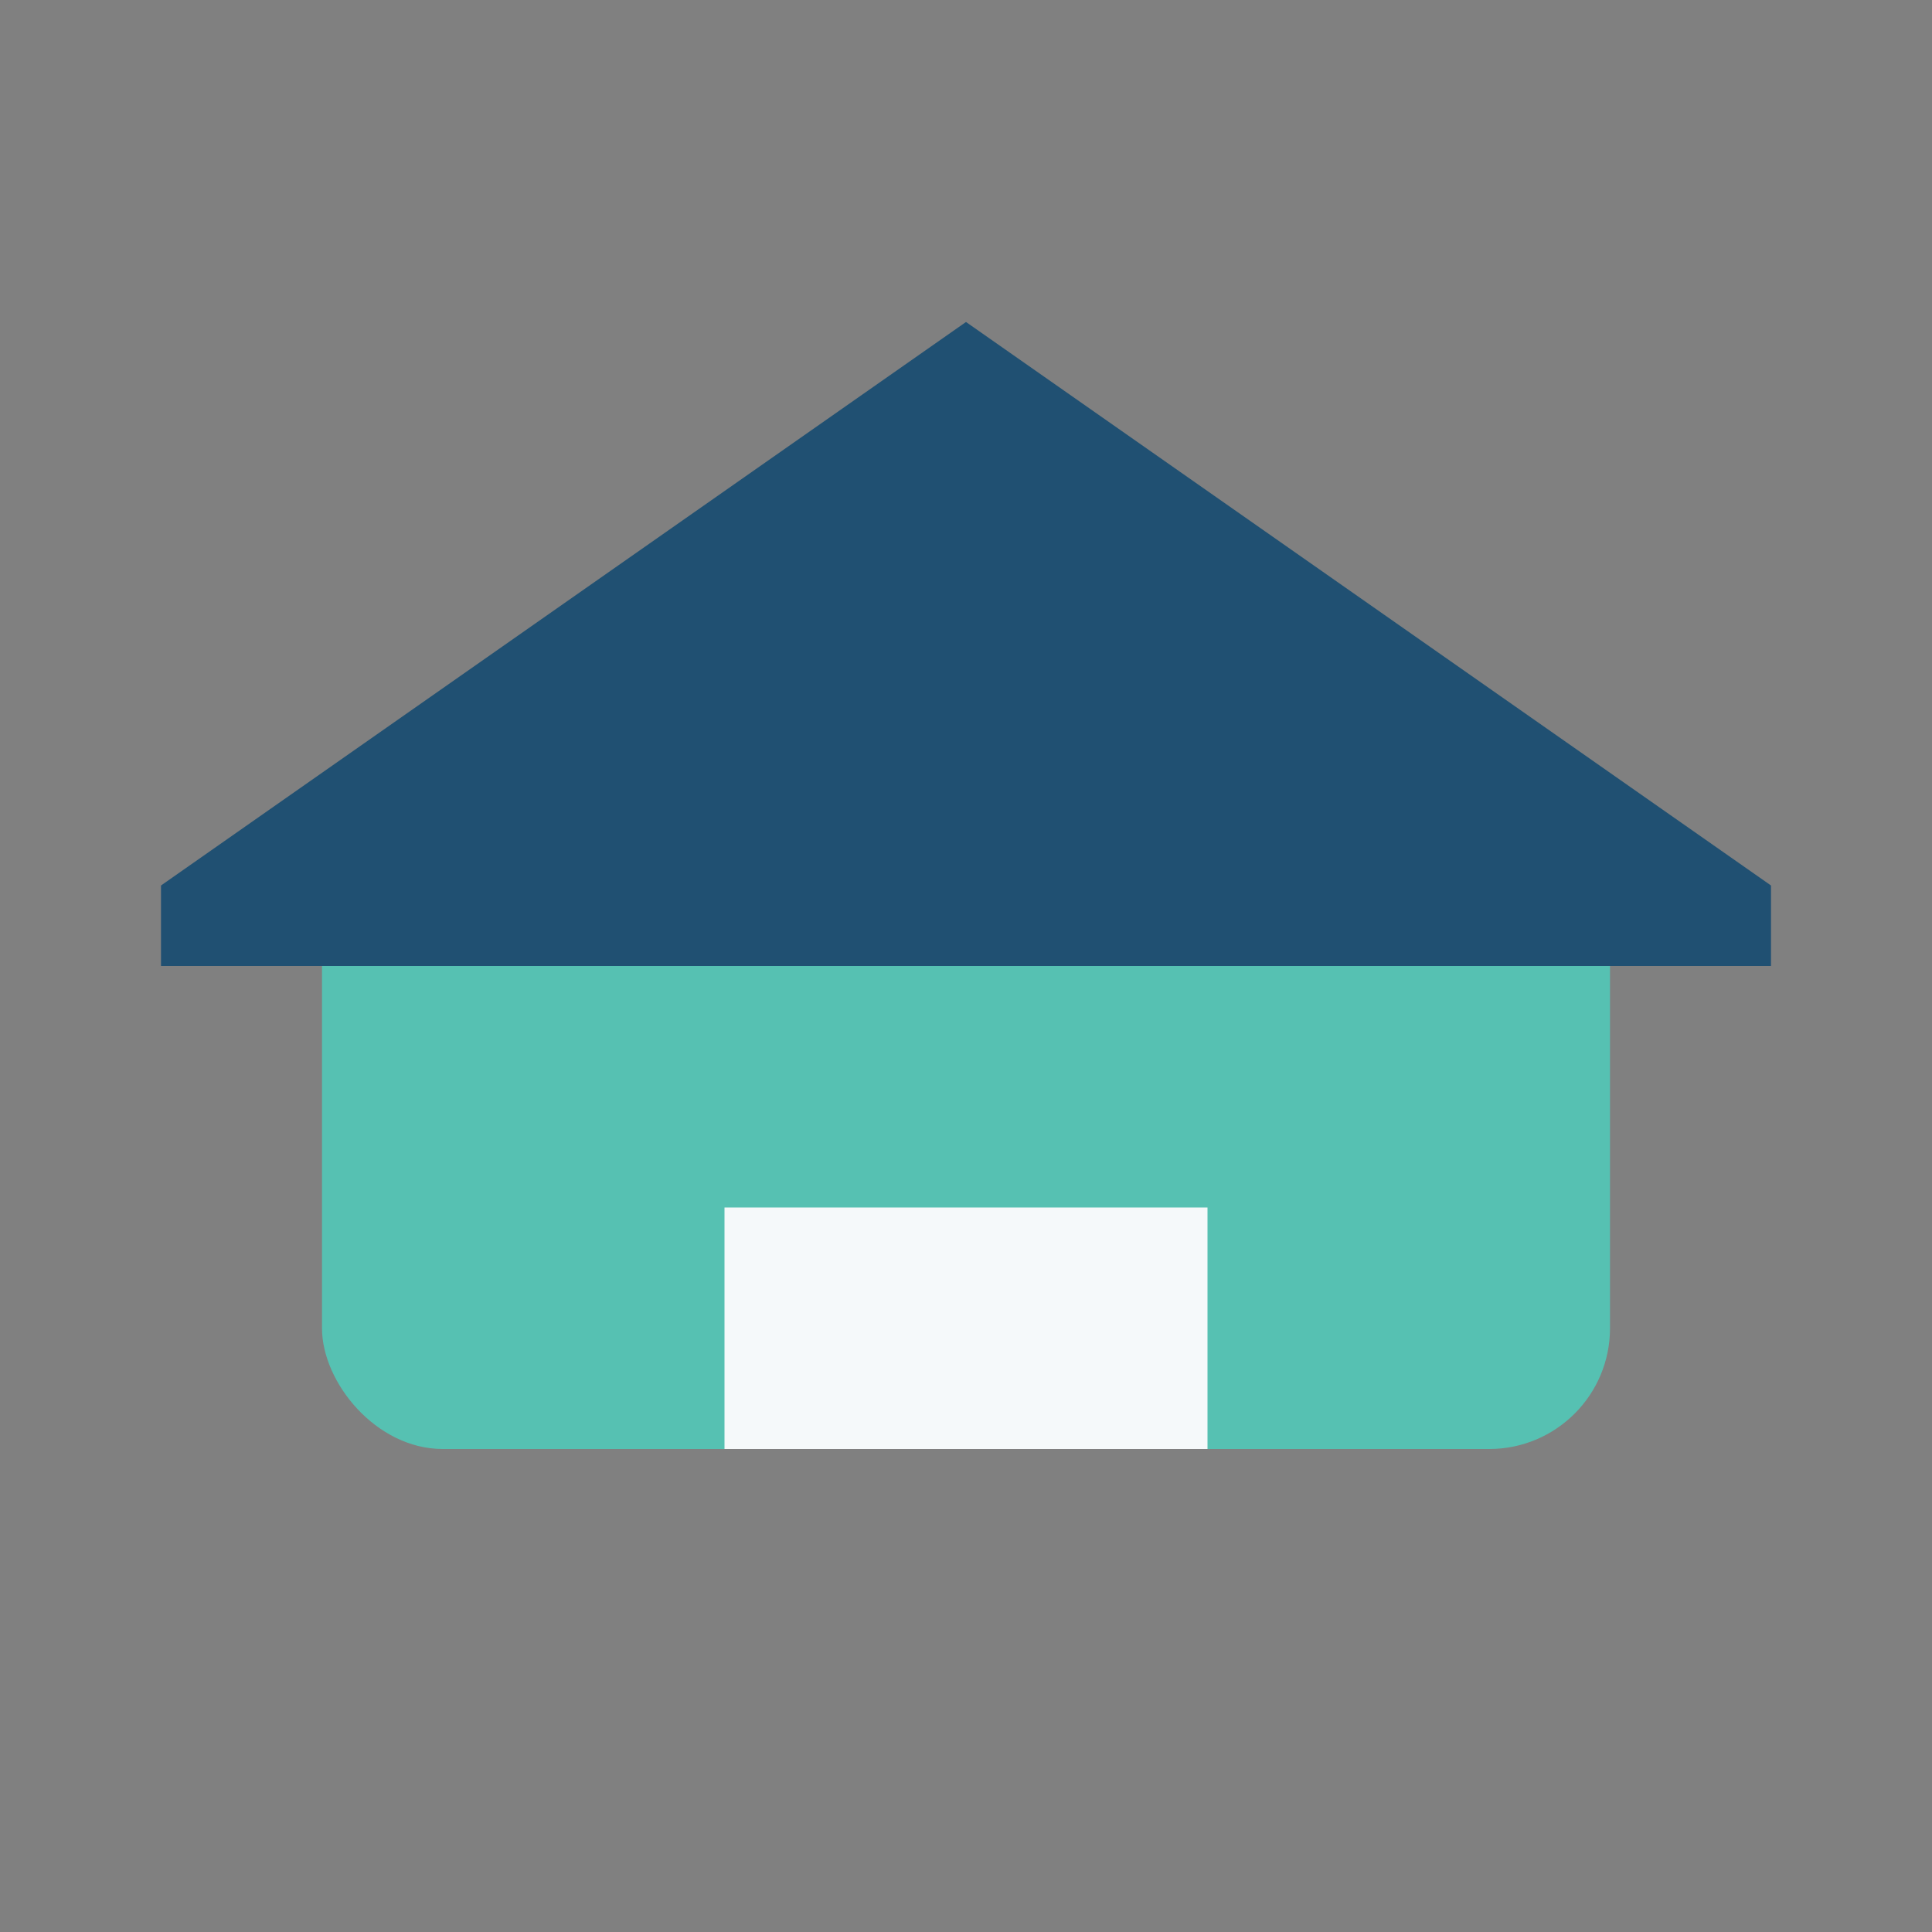
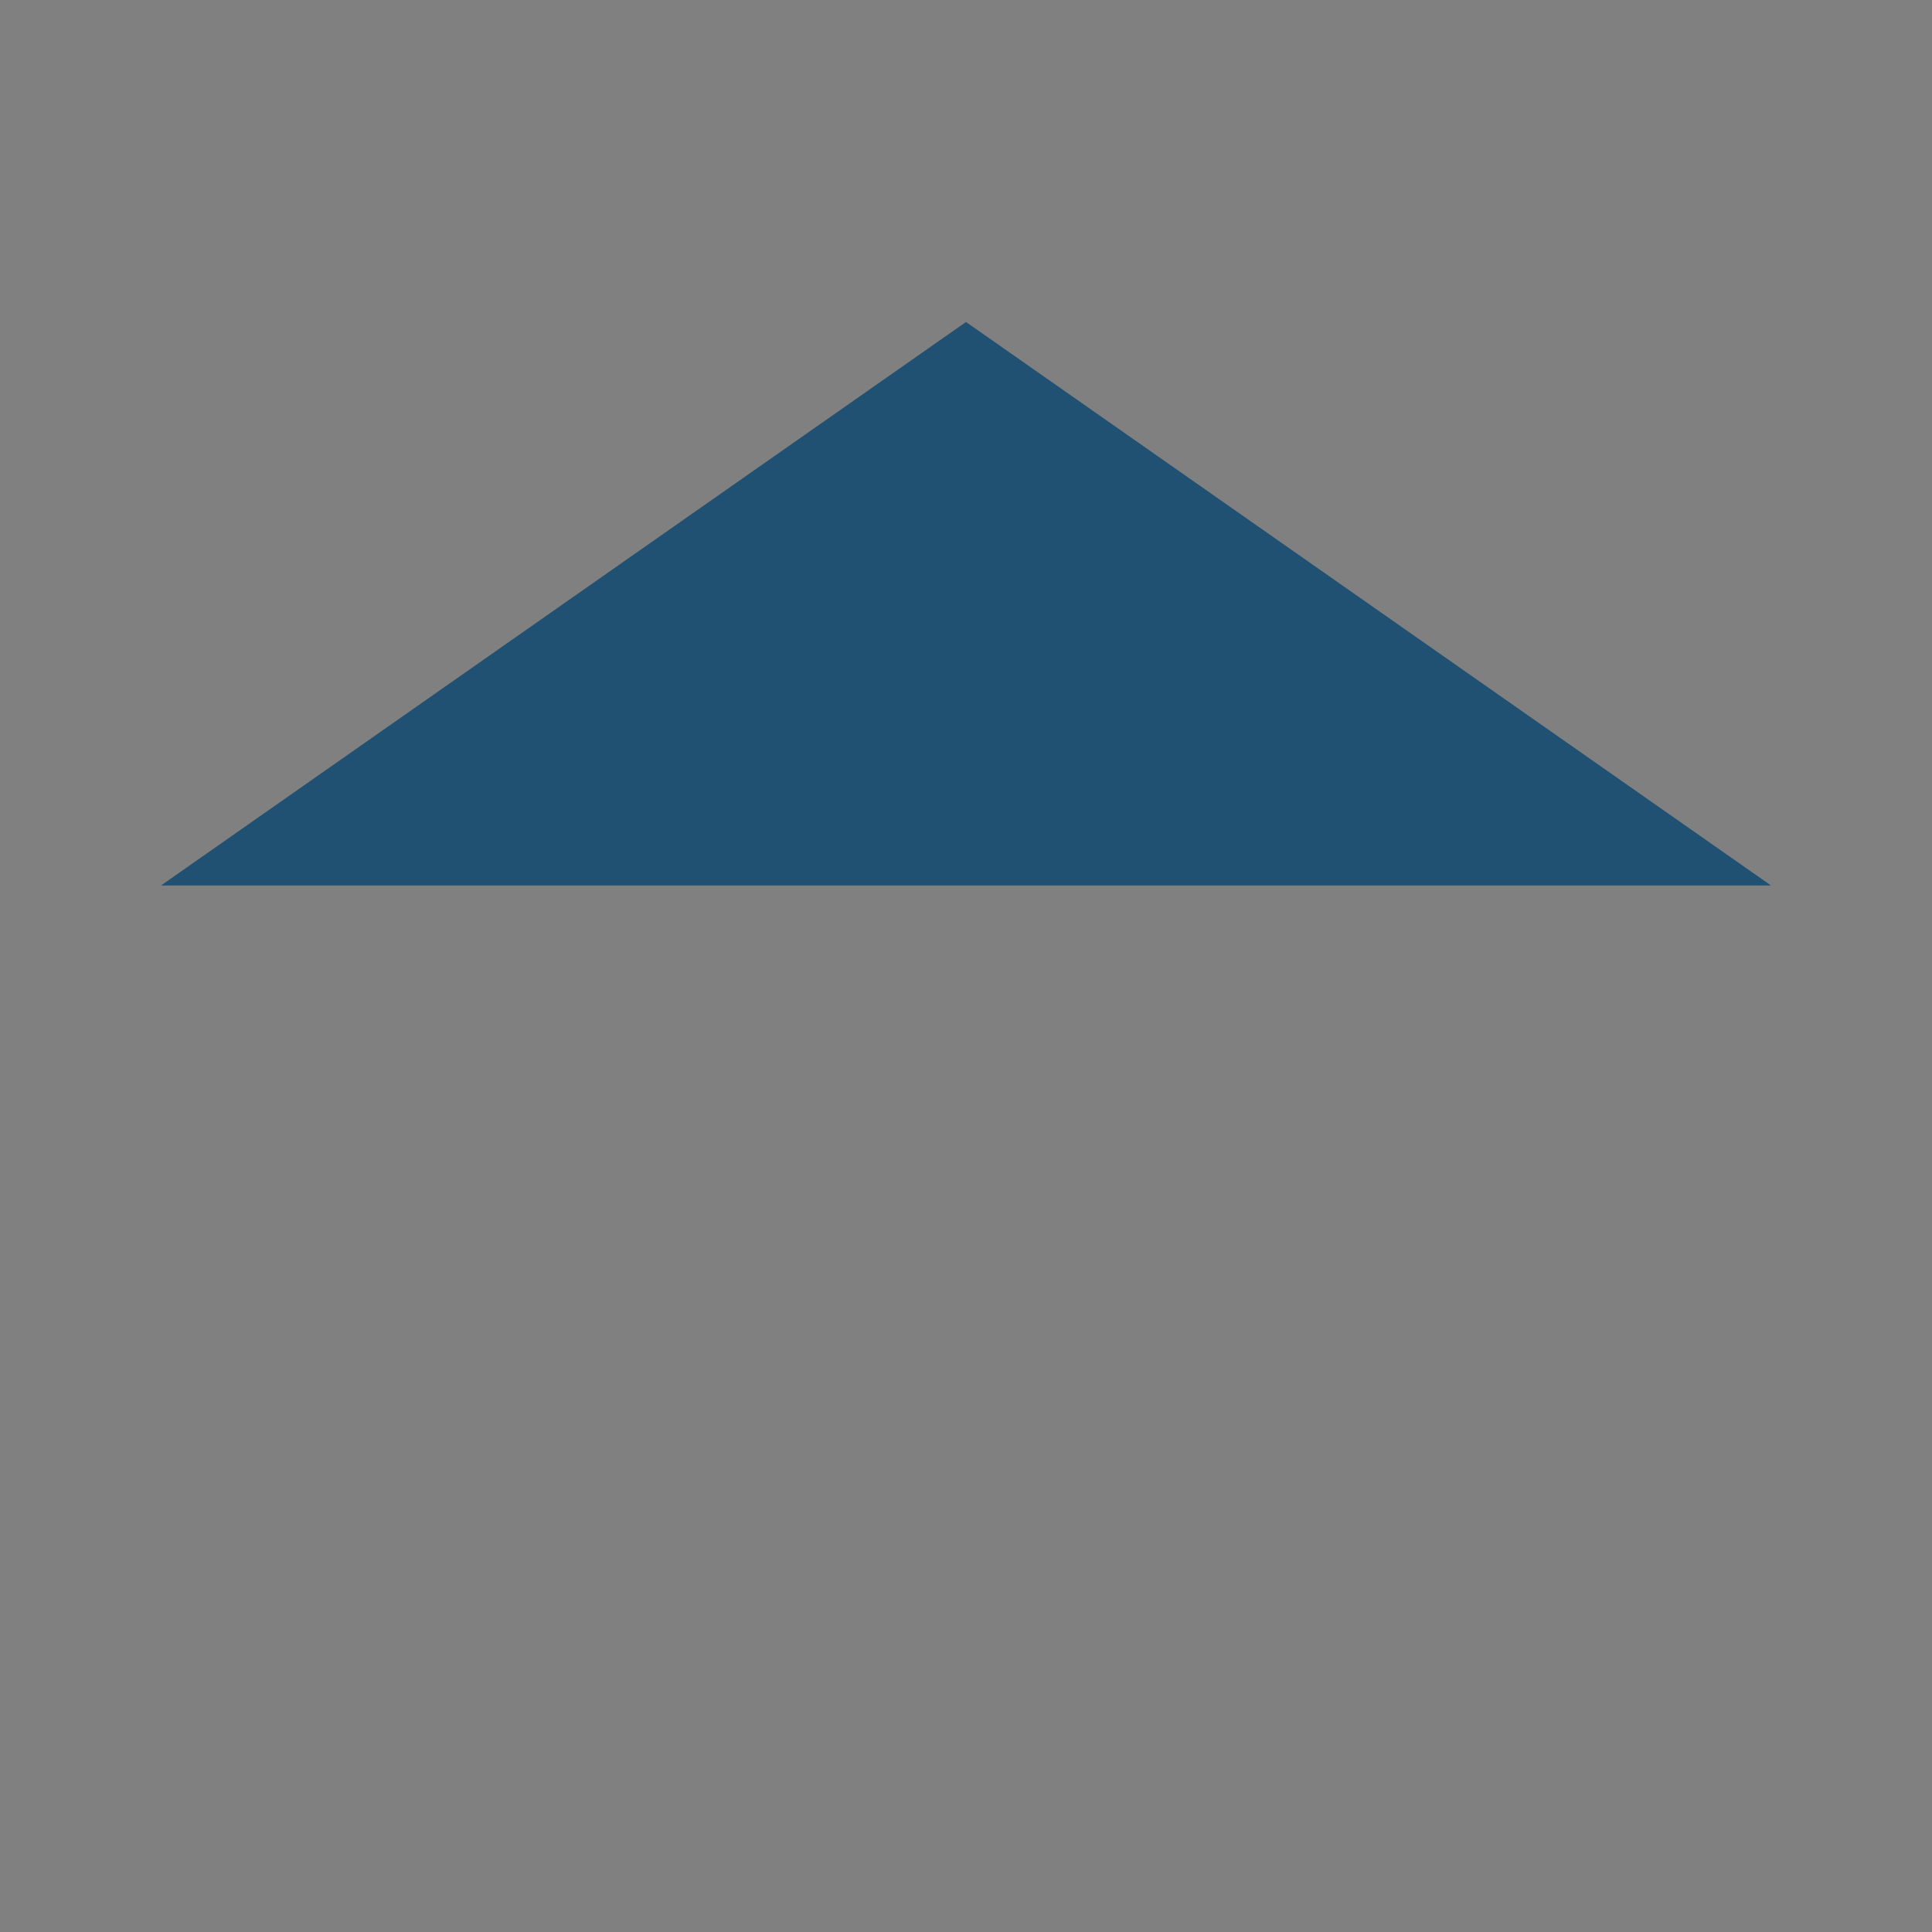
<svg xmlns="http://www.w3.org/2000/svg" width="24" height="24" viewBox="0 0 24 24">
  <rect x="0" y="0" width="24" height="24" fill="#808080" stroke="none" />
-   <rect x="4" y="10" width="16" height="8" rx="1.5" fill="#56C1B2" />
-   <path d="M2 11l10-7 10 7v1H2v-1z" fill="#205072" />
-   <rect x="9" y="15" width="6" height="3" fill="#F5F9FA" />
+   <path d="M2 11l10-7 10 7v1v-1z" fill="#205072" />
</svg>